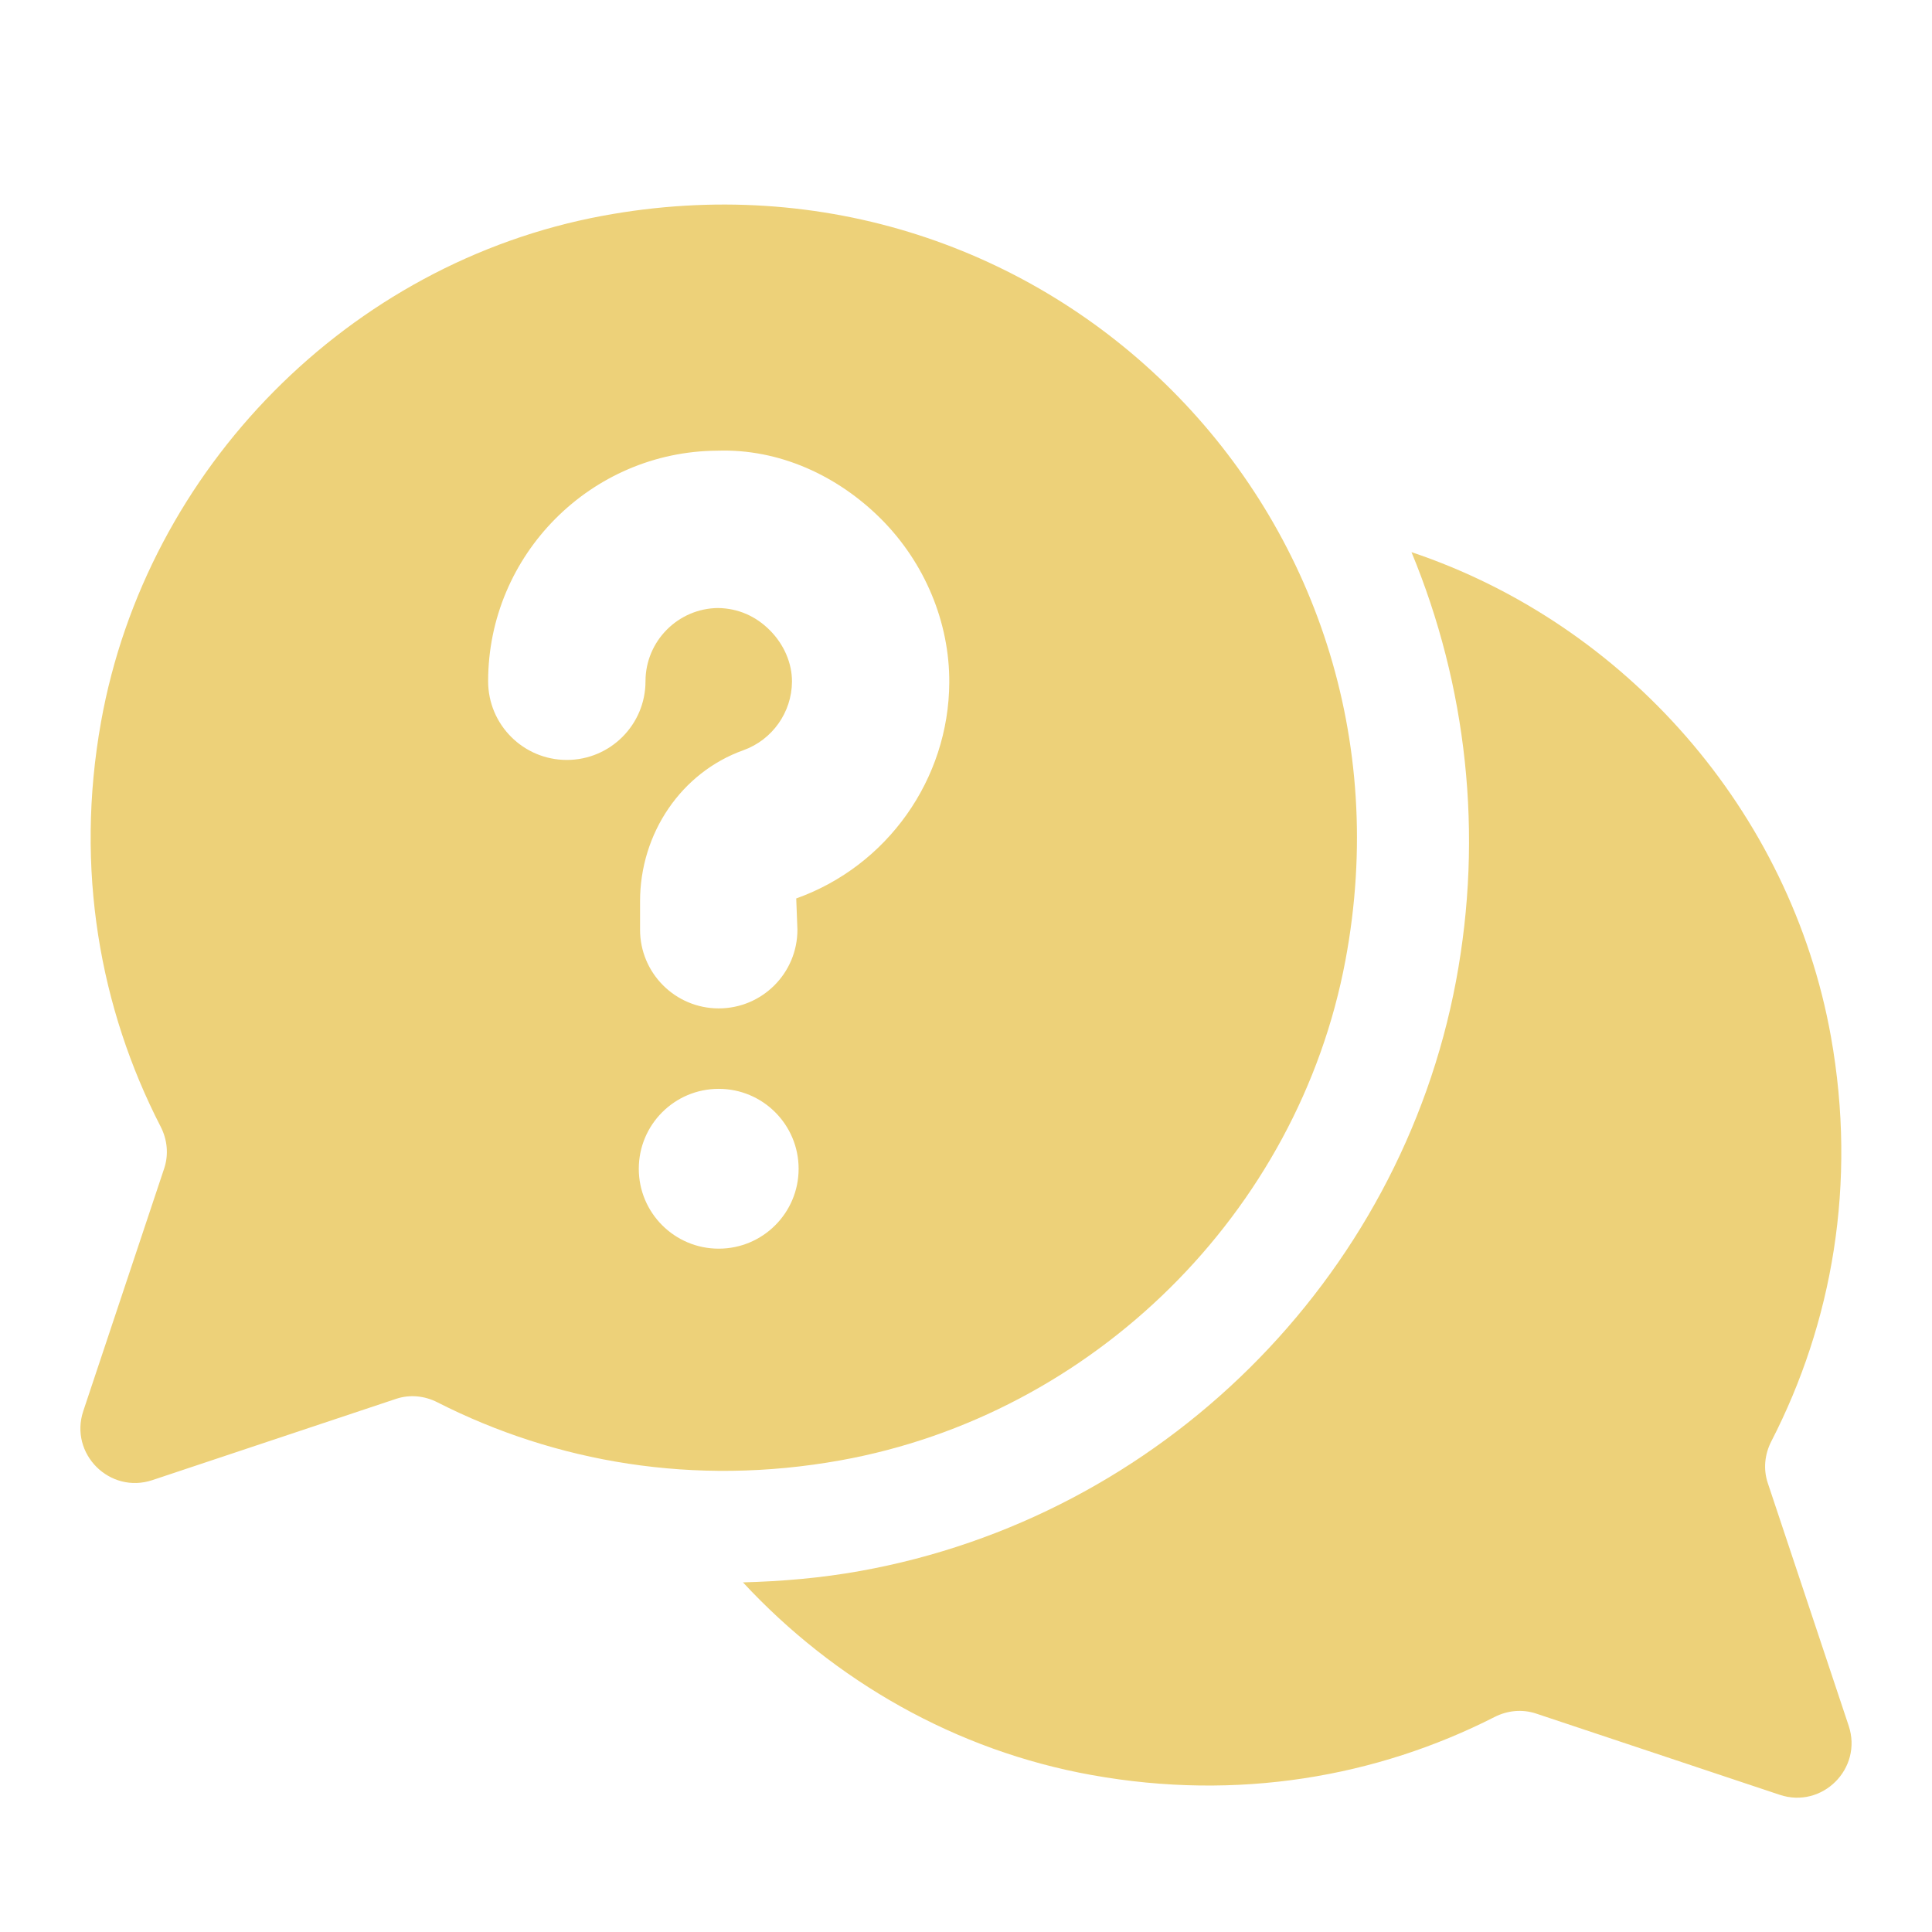
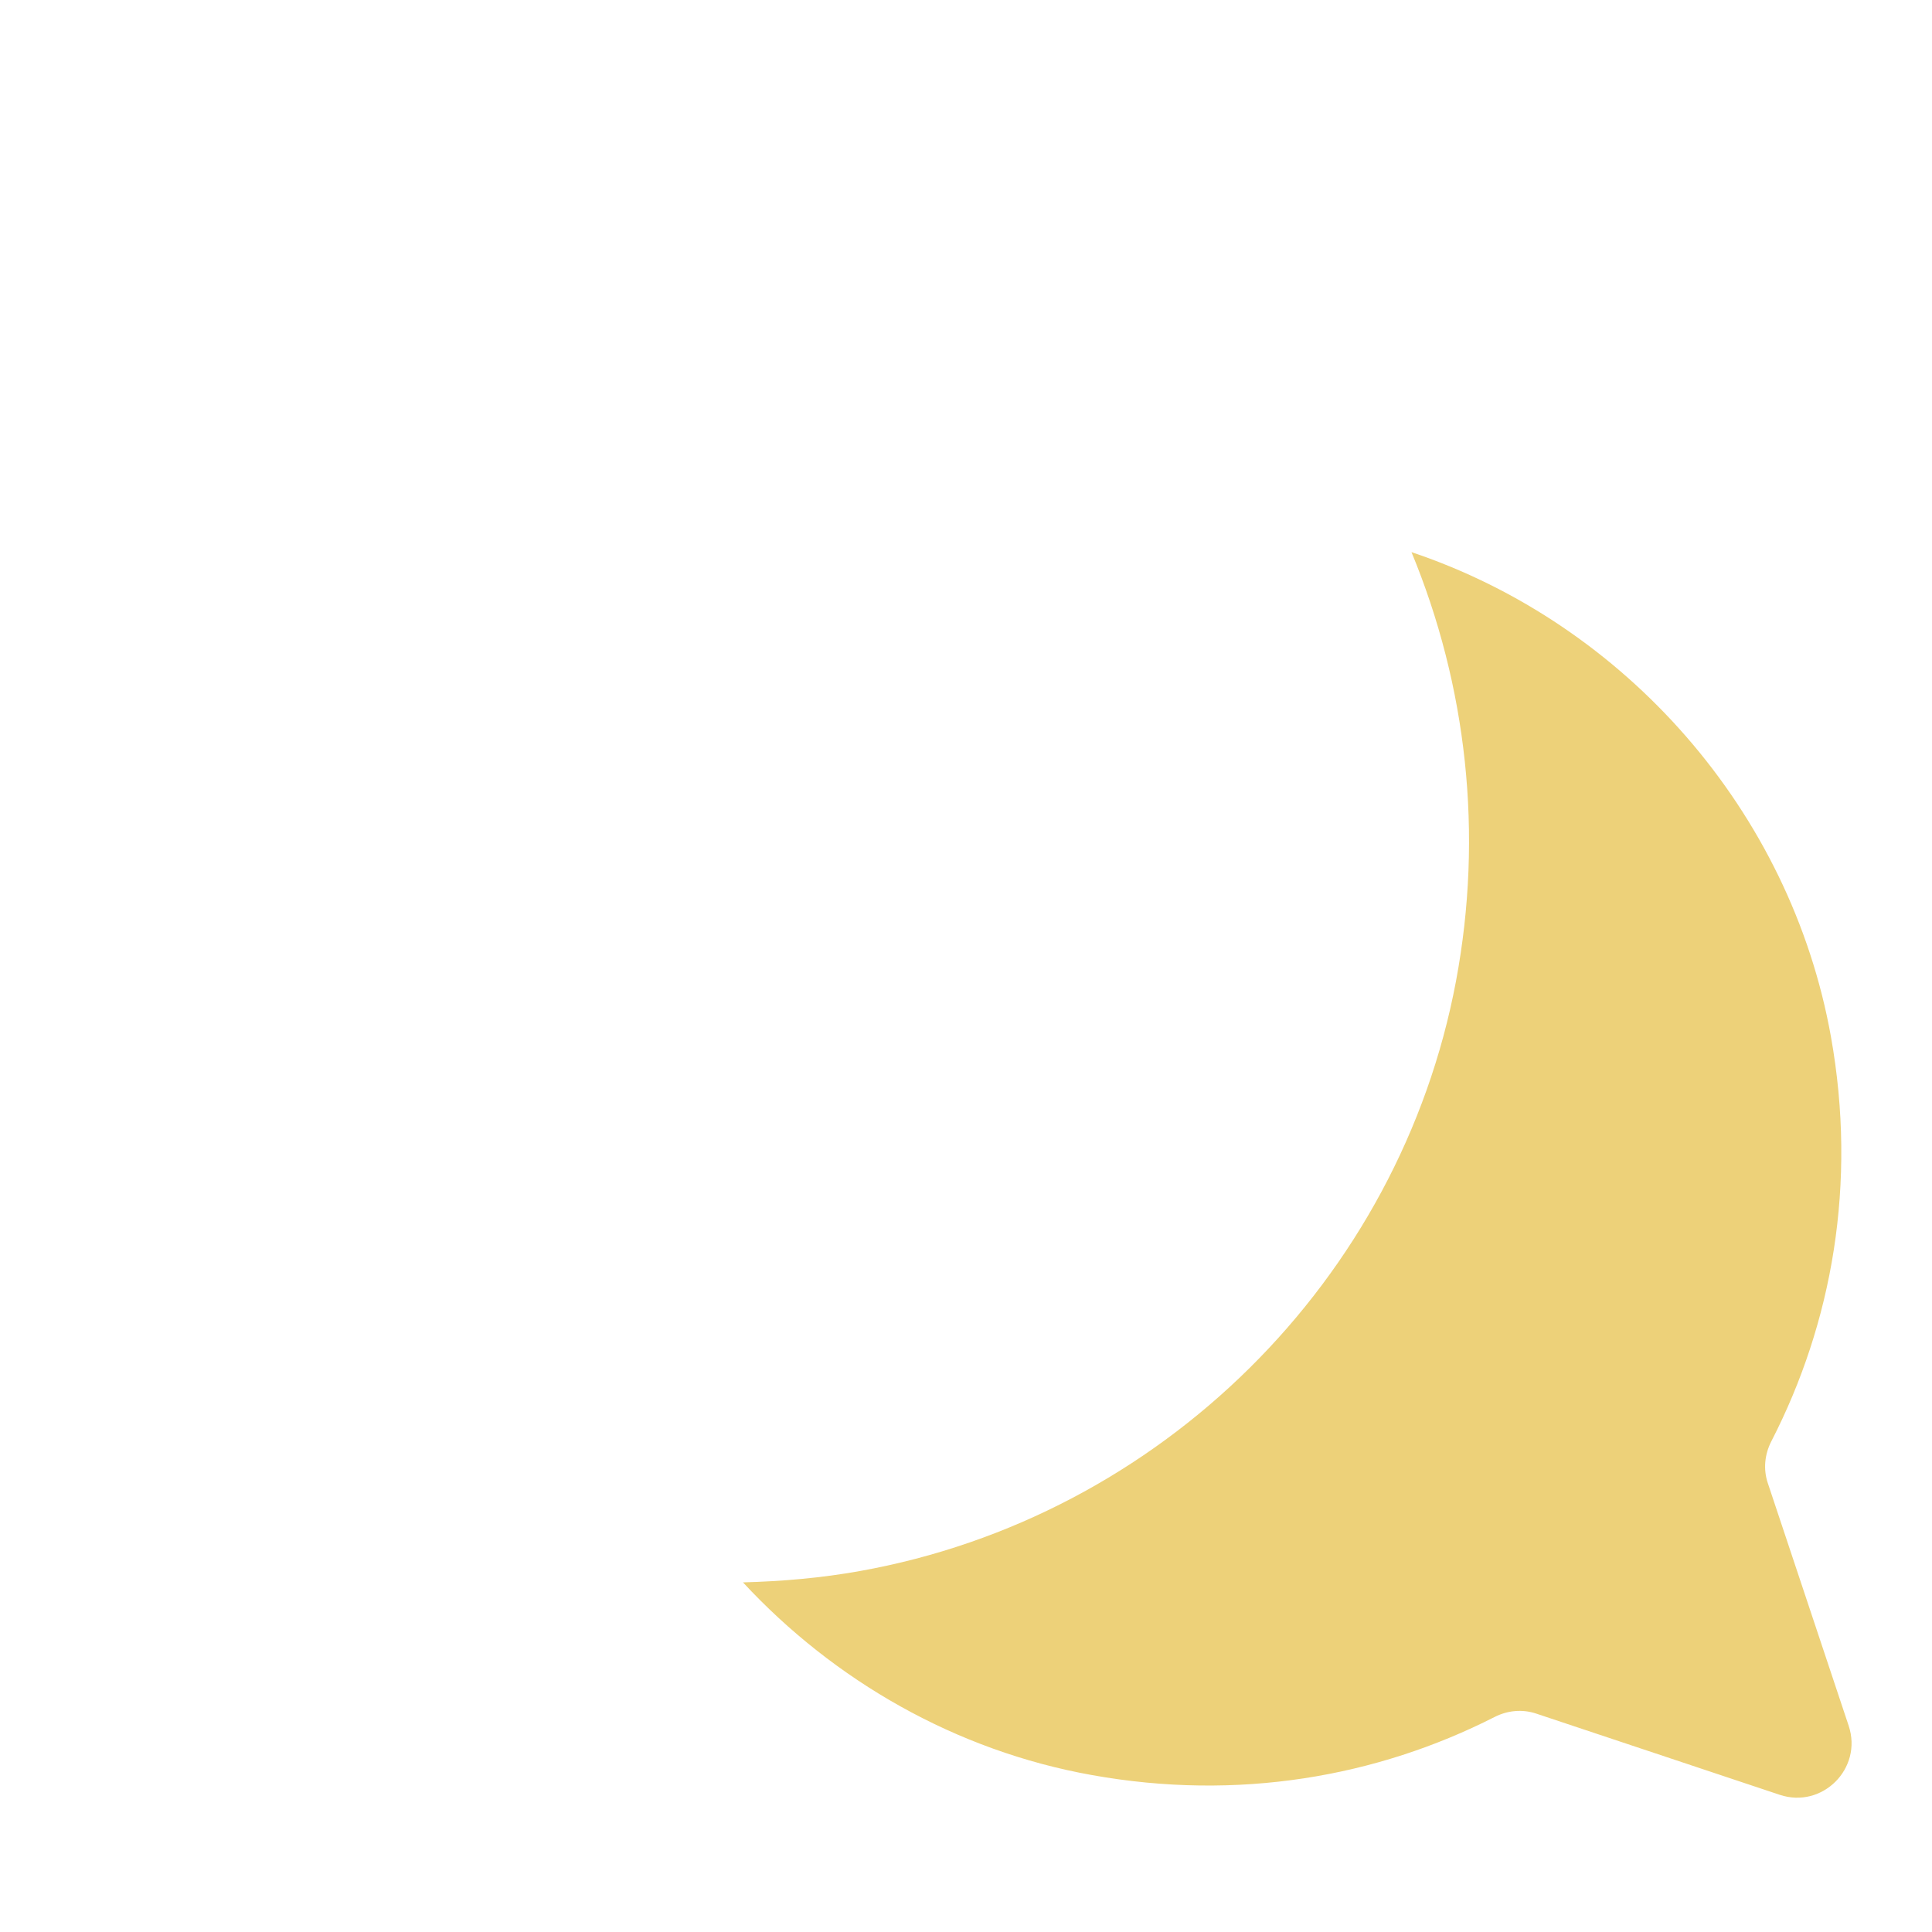
<svg xmlns="http://www.w3.org/2000/svg" version="1.0" id="Calque_1" x="0px" y="0px" width="55px" height="55px" viewBox="0 0 55 55" enable-background="new 0 0 55 55" xml:space="preserve">
  <g>
    <g>
      <g>
        <g>
          <path fill="#EDD179" d="M52.628,49.129l-2.303-6.91c-0.132-0.395-0.089-0.817,0.101-1.188c1.731-3.363,2.446-7.334,1.697-11.519      c-1.148-6.417-5.847-11.75-11.941-13.794c1.572,3.798,2.053,8.021,1.268,12.209c-1.598,8.513-8.415,15.264-16.964,16.796      c-1.106,0.199-2.225,0.295-3.335,0.324c2.597,2.801,6.063,4.793,9.93,5.485c4.159,0.748,8.111,0.053,11.465-1.652      c0.368-0.188,0.789-0.229,1.182-0.099l6.936,2.313C51.877,51.5,53.033,50.344,52.628,49.129z" />
-           <path fill="#EDD179" d="M17.148,6.145C9.942,7.484,4.168,13.338,2.876,20.552c-0.749,4.186-0.034,8.157,1.697,11.52      c0.19,0.37,0.233,0.792,0.102,1.188l-2.304,6.909c-0.405,1.215,0.751,2.371,1.966,1.967l6.937-2.313      c0.391-0.132,0.813-0.089,1.18,0.099c3.354,1.705,7.306,2.399,11.466,1.652c7.197-1.29,13.036-7.05,14.382-14.237      C40.677,14.678,29.804,3.793,17.148,6.145z M20.46,35.547c-1.256,0-2.275-1.019-2.275-2.274c0-1.258,1.019-2.276,2.275-2.276      c1.257,0,2.275,1.019,2.275,2.276C22.735,34.528,21.718,35.547,20.46,35.547z M22.667,25.577l0.034,0.89      c0,1.237-1.003,2.24-2.24,2.24c-1.237,0-2.24-1.003-2.24-2.24v-0.809c0-1.943,1.181-3.671,2.94-4.3      c0.823-0.294,1.38-1.079,1.385-1.953c0.002-0.527-0.228-1.061-0.632-1.465c-0.404-0.404-0.9-0.619-1.464-0.631      c-1.144,0.006-2.074,0.941-2.074,2.085c0,1.237-1.003,2.24-2.24,2.24c-1.237,0-2.24-1.003-2.24-2.24      c0-3.601,2.928-6.546,6.529-6.564c1.743-0.058,3.411,0.699,4.656,1.943c1.244,1.245,1.952,2.942,1.943,4.657      C27.01,22.182,25.259,24.652,22.667,25.577z" />
        </g>
      </g>
    </g>
  </g>
</svg>